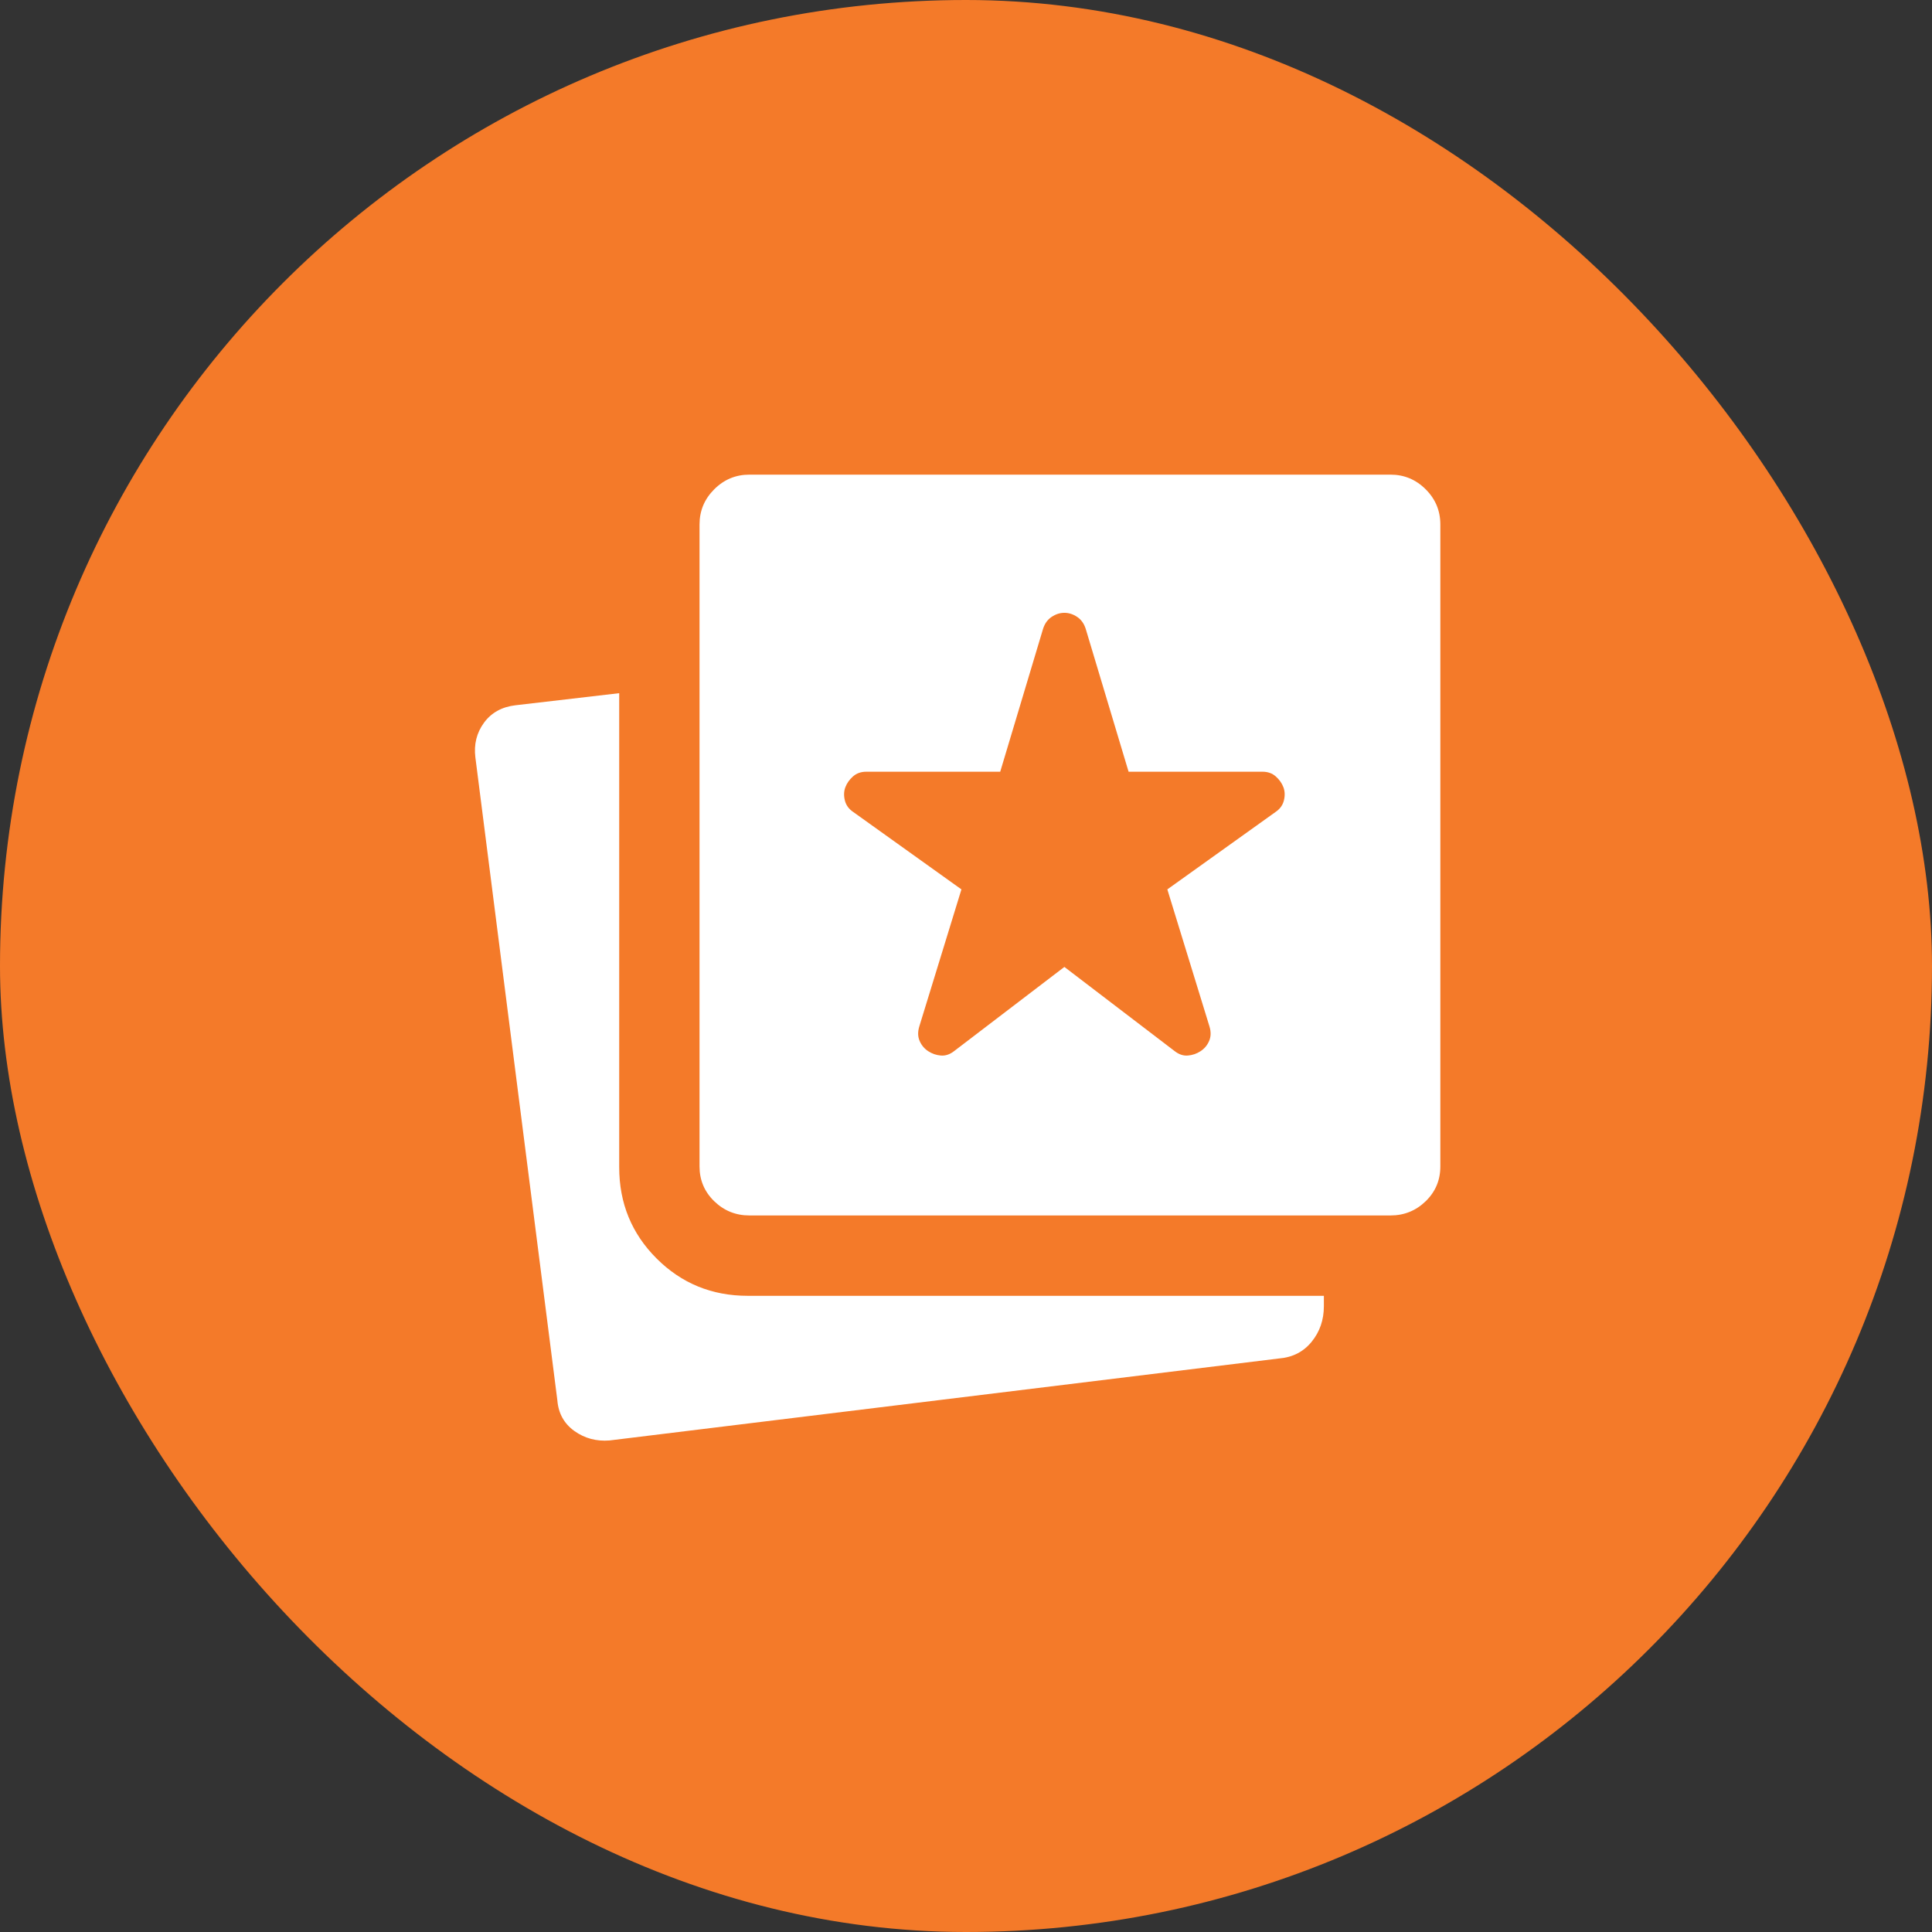
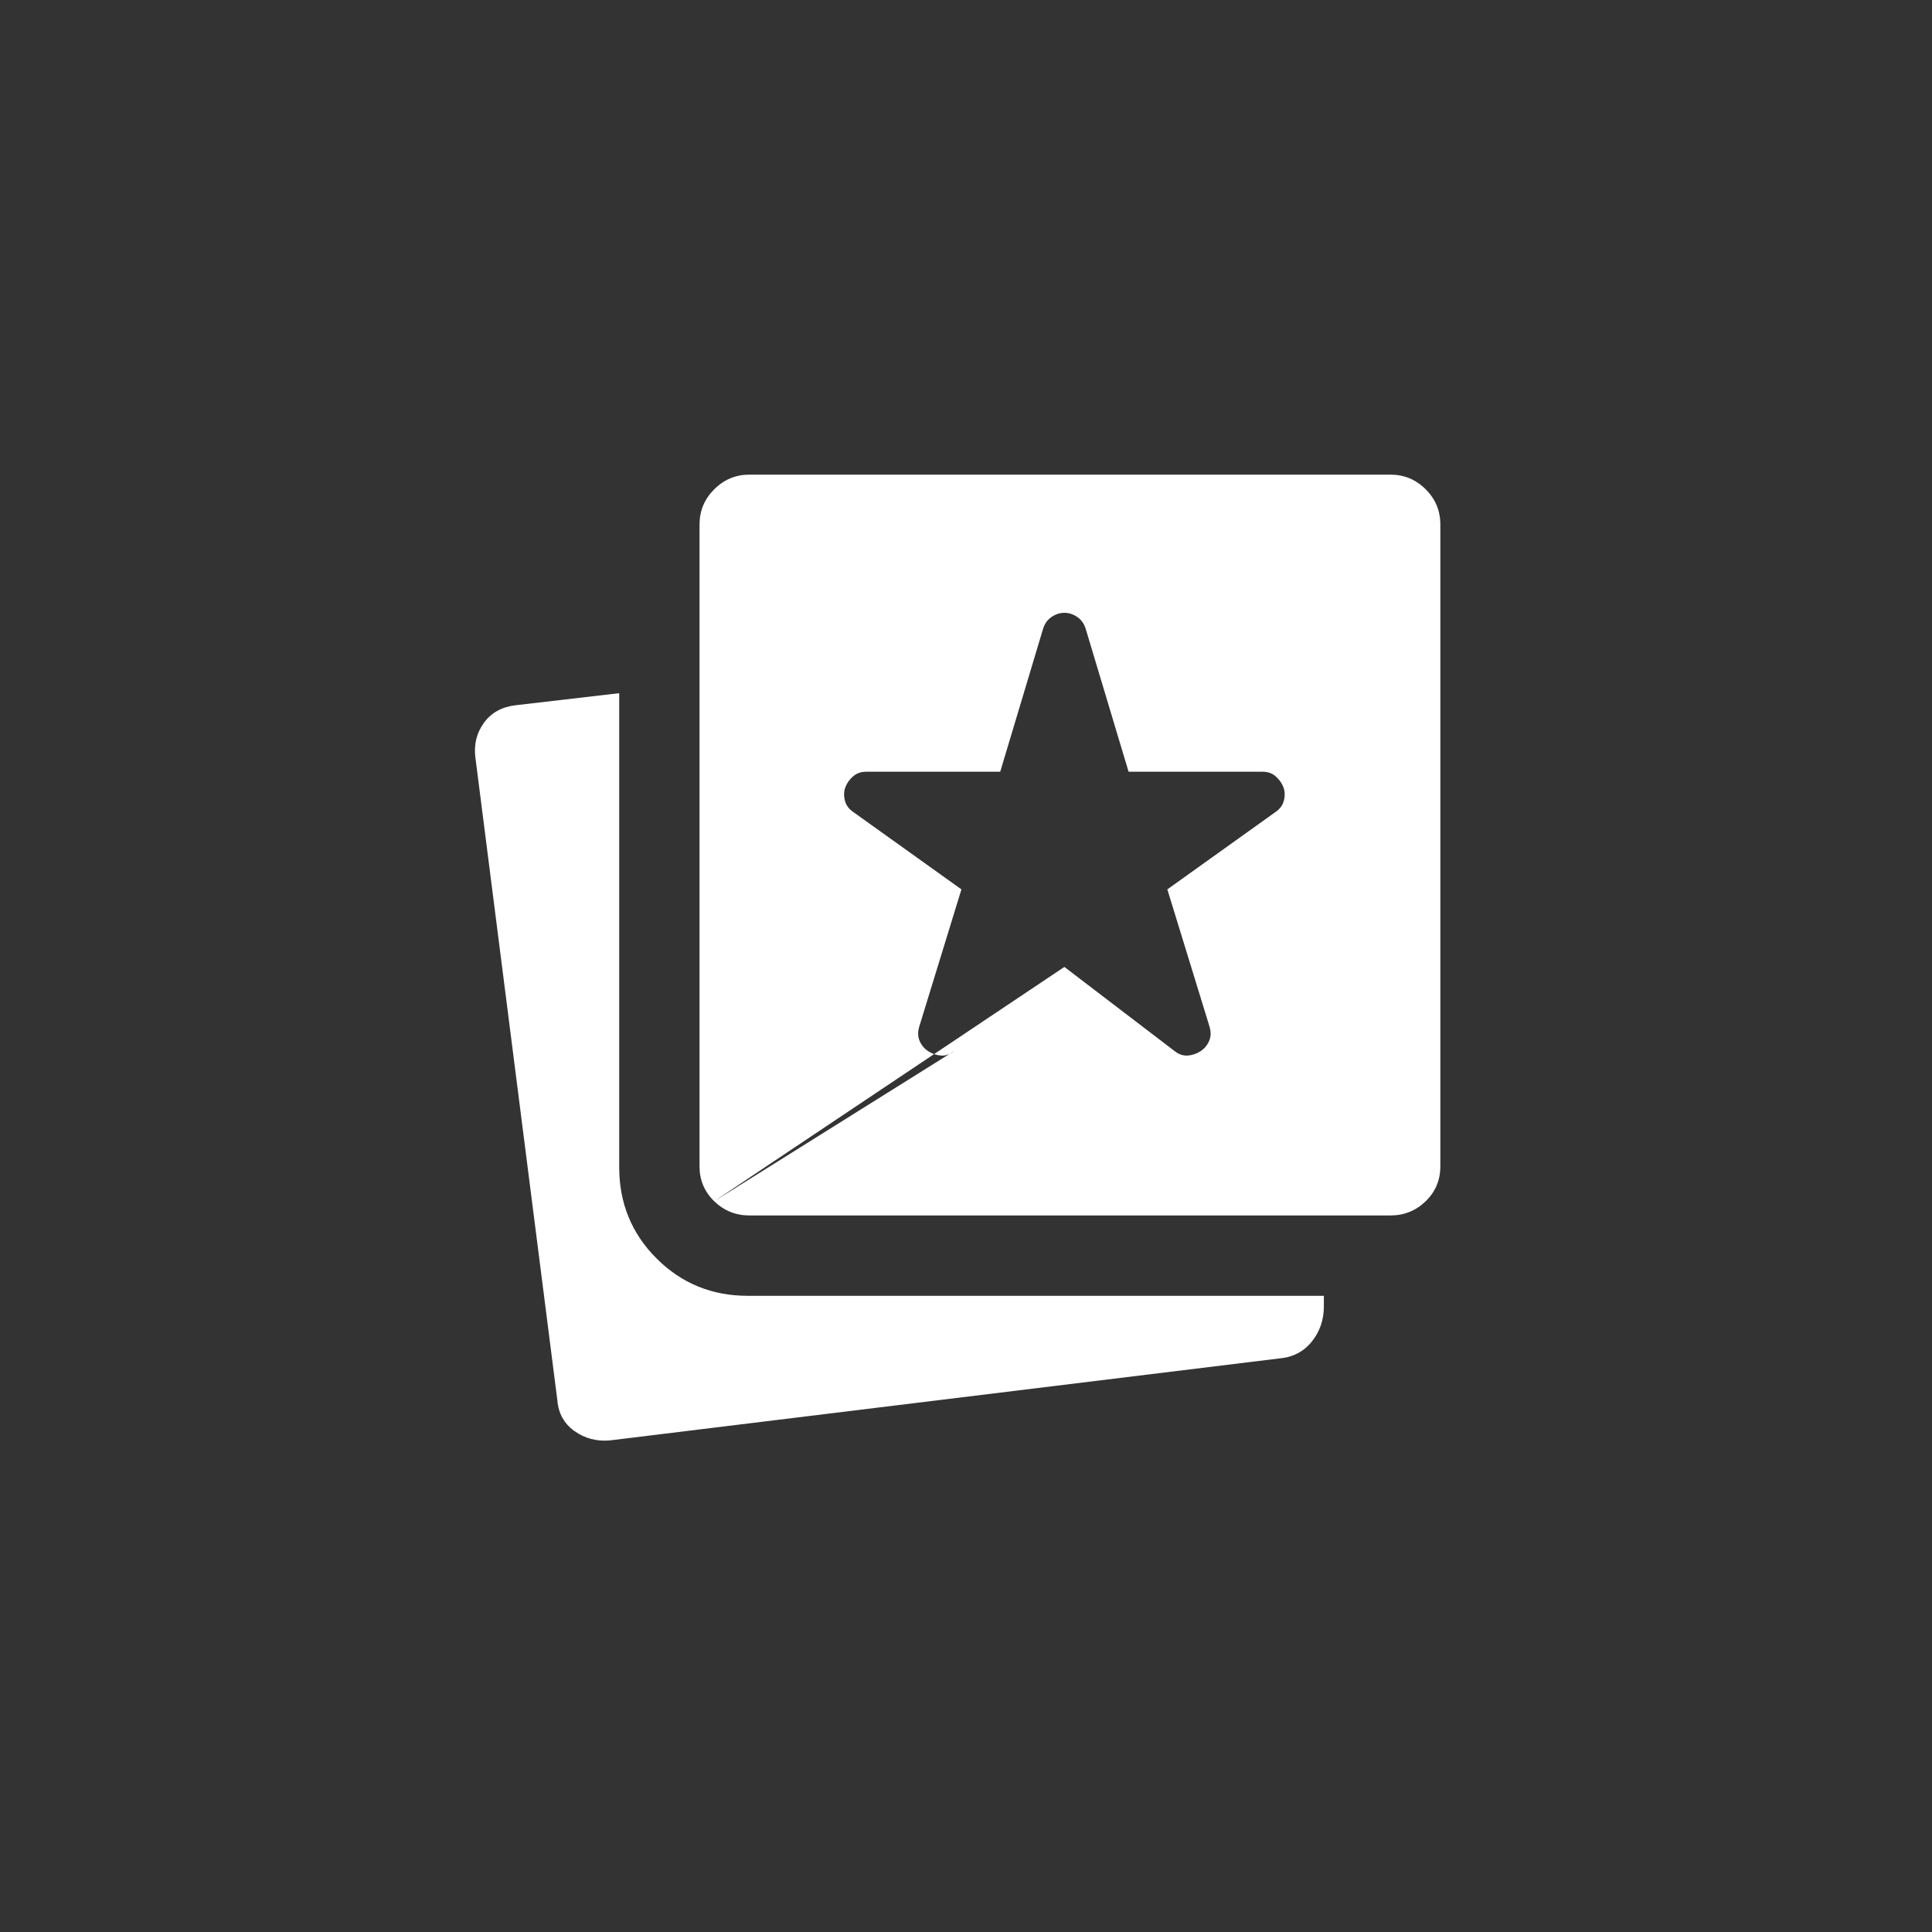
<svg xmlns="http://www.w3.org/2000/svg" width="52" height="52" viewBox="0 0 52 52" fill="none">
  <rect x="0" y="0" width="52" height="52" fill="#333333" stroke="none" />
-   <rect width="52" height="52" rx="26" fill="#F47A29" />
-   <path fill-rule="evenodd" clip-rule="evenodd" d="M15.46 38.516C15.738 38.714 16.053 38.798 16.406 38.77L34.421 36.564C34.788 36.535 35.082 36.385 35.302 36.115C35.522 35.845 35.632 35.526 35.632 35.158V34.877H20.126C19.16 34.877 18.342 34.542 17.671 33.871C17.001 33.201 16.666 32.383 16.666 31.417V18.657L13.876 18.982C13.508 19.025 13.225 19.182 13.027 19.452C12.829 19.723 12.751 20.034 12.795 20.387L15.001 37.688C15.029 38.042 15.183 38.317 15.46 38.516ZM19.223 32.331C19.486 32.586 19.802 32.714 20.169 32.714H37.427C37.794 32.714 38.11 32.586 38.373 32.331C38.636 32.075 38.767 31.763 38.767 31.395V14.116C38.767 13.748 38.636 13.433 38.373 13.17C38.11 12.907 37.794 12.775 37.427 12.775H20.169C19.802 12.775 19.486 12.907 19.223 13.17C18.96 13.433 18.828 13.748 18.828 14.116V31.395C18.828 31.763 18.96 32.075 19.223 32.331ZM25.685 28.287L28.648 26.025L31.611 28.287C31.727 28.379 31.847 28.42 31.971 28.41C32.095 28.4 32.209 28.361 32.313 28.293C32.417 28.225 32.494 28.133 32.544 28.017C32.594 27.901 32.597 27.771 32.553 27.627L31.419 23.938L34.328 21.857C34.448 21.777 34.524 21.673 34.556 21.545C34.588 21.417 34.584 21.299 34.544 21.191C34.504 21.083 34.436 20.986 34.34 20.9C34.245 20.814 34.124 20.771 33.981 20.771H30.376L29.224 16.932C29.18 16.788 29.103 16.679 28.993 16.605C28.883 16.531 28.768 16.494 28.648 16.494C28.528 16.494 28.413 16.531 28.303 16.605C28.193 16.679 28.116 16.788 28.072 16.932L26.921 20.771H23.316C23.172 20.771 23.052 20.814 22.956 20.9C22.86 20.986 22.792 21.083 22.752 21.191C22.712 21.299 22.708 21.417 22.74 21.545C22.772 21.673 22.848 21.777 22.968 21.857L25.877 23.938L24.743 27.627C24.699 27.771 24.702 27.901 24.752 28.017C24.802 28.133 24.879 28.225 24.983 28.293C25.087 28.361 25.201 28.4 25.325 28.41C25.449 28.42 25.569 28.379 25.685 28.287Z" fill="white" />
+   <path fill-rule="evenodd" clip-rule="evenodd" d="M15.46 38.516C15.738 38.714 16.053 38.798 16.406 38.77L34.421 36.564C34.788 36.535 35.082 36.385 35.302 36.115C35.522 35.845 35.632 35.526 35.632 35.158V34.877H20.126C19.16 34.877 18.342 34.542 17.671 33.871C17.001 33.201 16.666 32.383 16.666 31.417V18.657L13.876 18.982C13.508 19.025 13.225 19.182 13.027 19.452C12.829 19.723 12.751 20.034 12.795 20.387L15.001 37.688C15.029 38.042 15.183 38.317 15.46 38.516ZM19.223 32.331C19.486 32.586 19.802 32.714 20.169 32.714H37.427C37.794 32.714 38.11 32.586 38.373 32.331C38.636 32.075 38.767 31.763 38.767 31.395V14.116C38.767 13.748 38.636 13.433 38.373 13.17C38.11 12.907 37.794 12.775 37.427 12.775H20.169C19.802 12.775 19.486 12.907 19.223 13.17C18.96 13.433 18.828 13.748 18.828 14.116V31.395C18.828 31.763 18.96 32.075 19.223 32.331ZL28.648 26.025L31.611 28.287C31.727 28.379 31.847 28.42 31.971 28.41C32.095 28.4 32.209 28.361 32.313 28.293C32.417 28.225 32.494 28.133 32.544 28.017C32.594 27.901 32.597 27.771 32.553 27.627L31.419 23.938L34.328 21.857C34.448 21.777 34.524 21.673 34.556 21.545C34.588 21.417 34.584 21.299 34.544 21.191C34.504 21.083 34.436 20.986 34.34 20.9C34.245 20.814 34.124 20.771 33.981 20.771H30.376L29.224 16.932C29.18 16.788 29.103 16.679 28.993 16.605C28.883 16.531 28.768 16.494 28.648 16.494C28.528 16.494 28.413 16.531 28.303 16.605C28.193 16.679 28.116 16.788 28.072 16.932L26.921 20.771H23.316C23.172 20.771 23.052 20.814 22.956 20.9C22.86 20.986 22.792 21.083 22.752 21.191C22.712 21.299 22.708 21.417 22.74 21.545C22.772 21.673 22.848 21.777 22.968 21.857L25.877 23.938L24.743 27.627C24.699 27.771 24.702 27.901 24.752 28.017C24.802 28.133 24.879 28.225 24.983 28.293C25.087 28.361 25.201 28.4 25.325 28.41C25.449 28.42 25.569 28.379 25.685 28.287Z" fill="white" />
</svg>